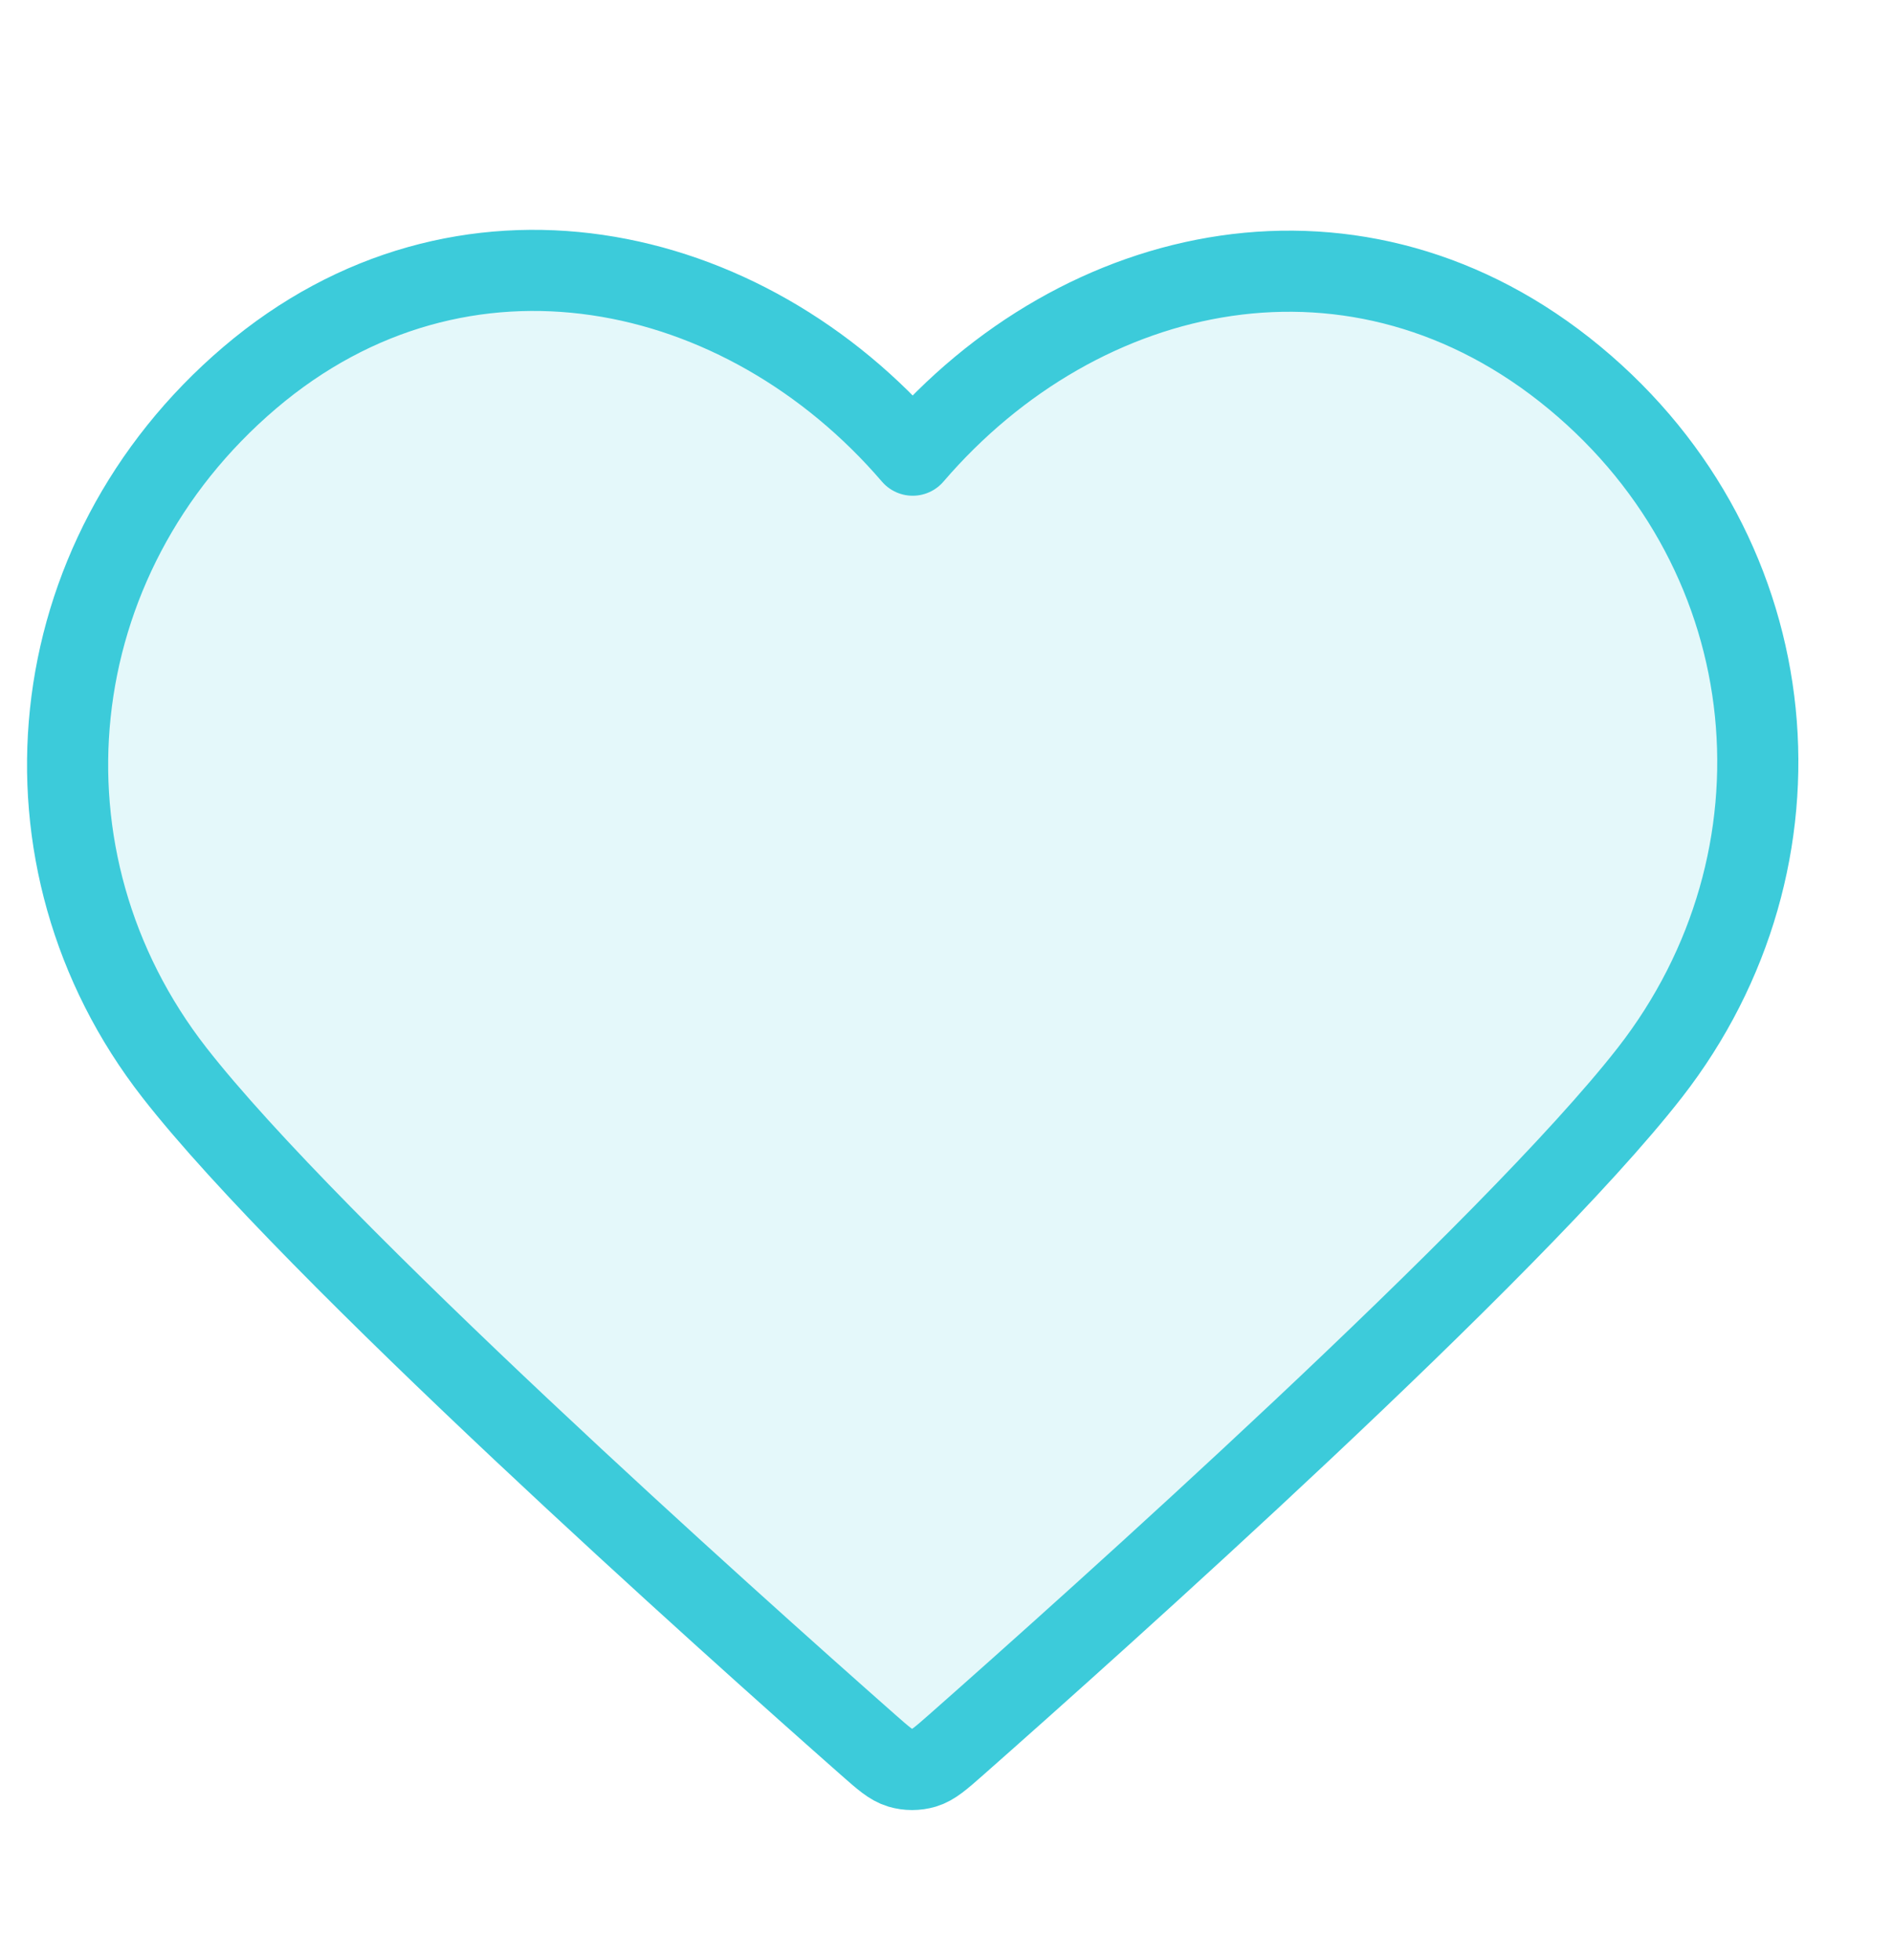
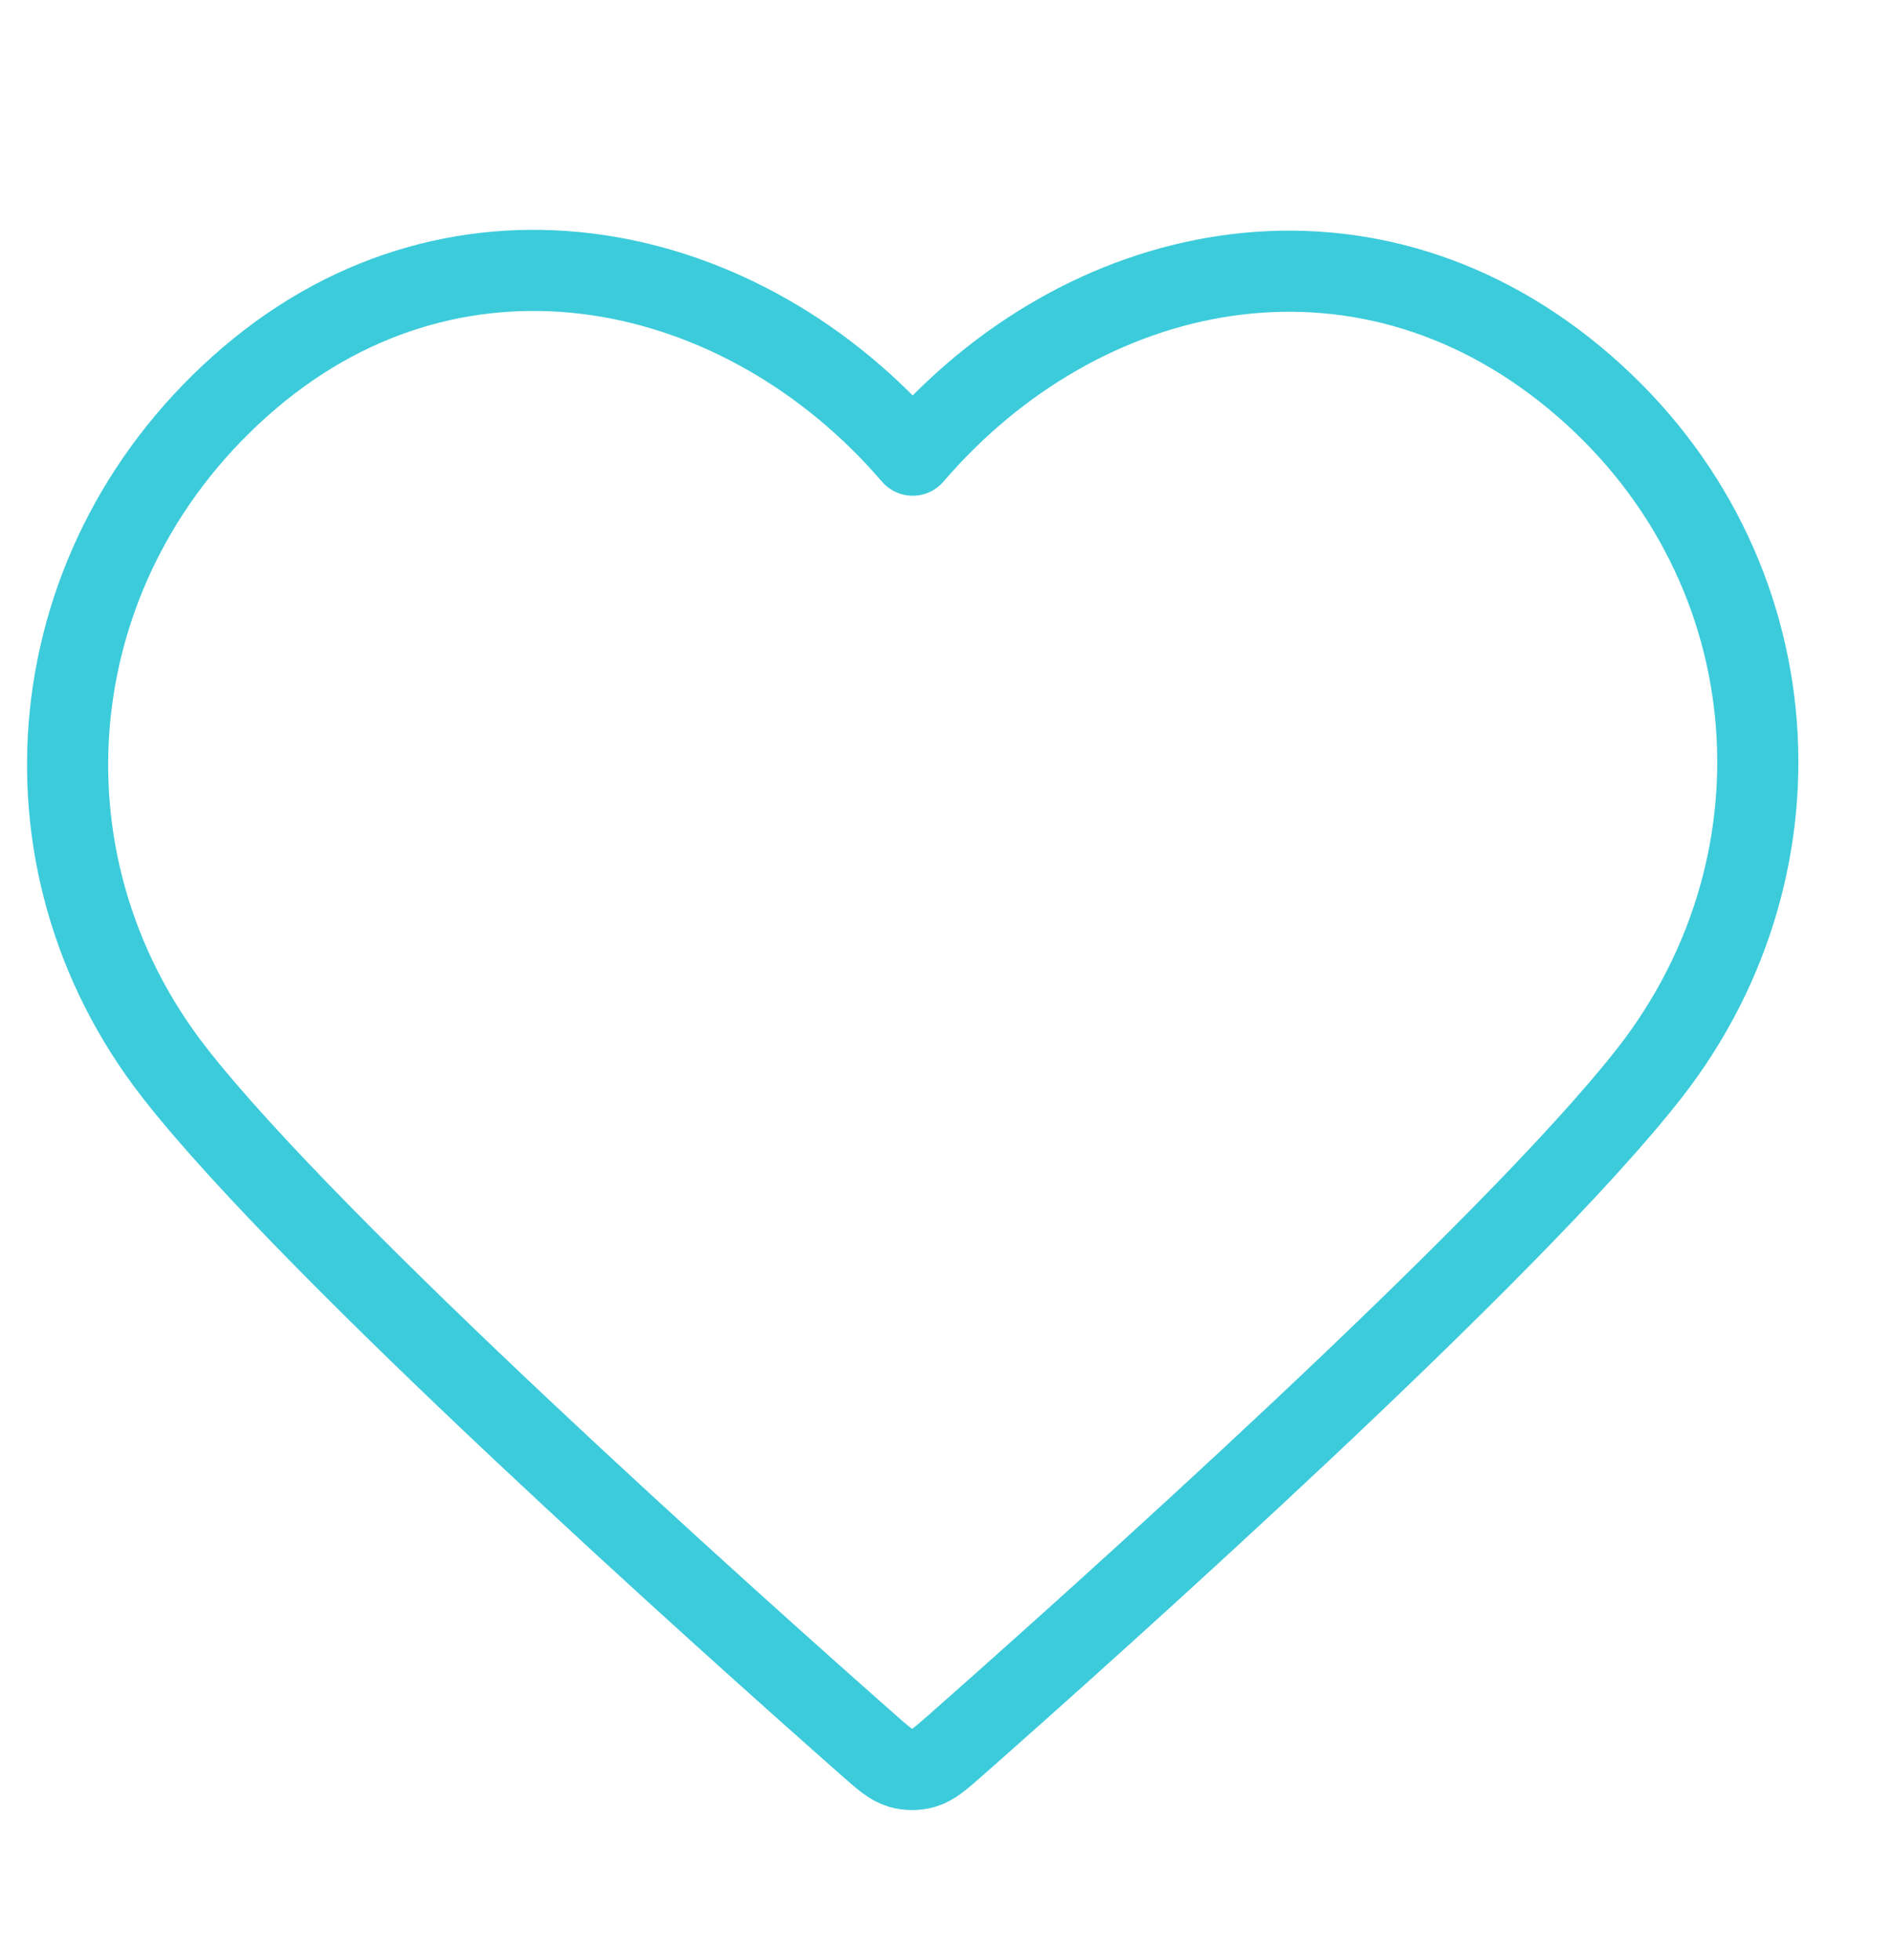
<svg xmlns="http://www.w3.org/2000/svg" width="28" height="29" viewBox="0 0 28 29" fill="none">
  <g id="Frame 625720">
    <g id="Group 2">
-       <path id="Icon" opacity="0.14" fill-rule="evenodd" clip-rule="evenodd" d="M13.5 6.735C11.001 3.822 6.825 2.922 3.693 5.589C0.562 8.256 0.121 12.715 2.58 15.869C4.625 18.492 10.812 24.023 12.84 25.813C13.067 26.014 13.18 26.114 13.313 26.153C13.428 26.187 13.555 26.187 13.67 26.153C13.802 26.114 13.916 26.014 14.143 25.813C16.171 24.023 22.358 18.492 24.403 15.869C26.862 12.715 26.475 8.228 23.29 5.589C20.104 2.95 15.999 3.822 13.5 6.735Z" fill="#3CCBDA" />
      <path id="Icon_2" fill-rule="evenodd" clip-rule="evenodd" d="M13.5 6.734C11.001 3.822 6.825 2.922 3.693 5.589C0.562 8.256 0.121 12.715 2.58 15.869C4.625 18.492 10.812 24.023 12.84 25.813C13.067 26.013 13.18 26.113 13.313 26.153C13.428 26.187 13.555 26.187 13.67 26.153C13.802 26.113 13.916 26.013 14.143 25.813C16.171 24.023 22.358 18.492 24.403 15.869C26.862 12.715 26.475 8.228 23.29 5.589C20.104 2.95 15.999 3.822 13.5 6.734Z" stroke="#3CCBDA" stroke-width="1.2" stroke-linecap="round" stroke-linejoin="round" />
    </g>
  </g>
</svg>